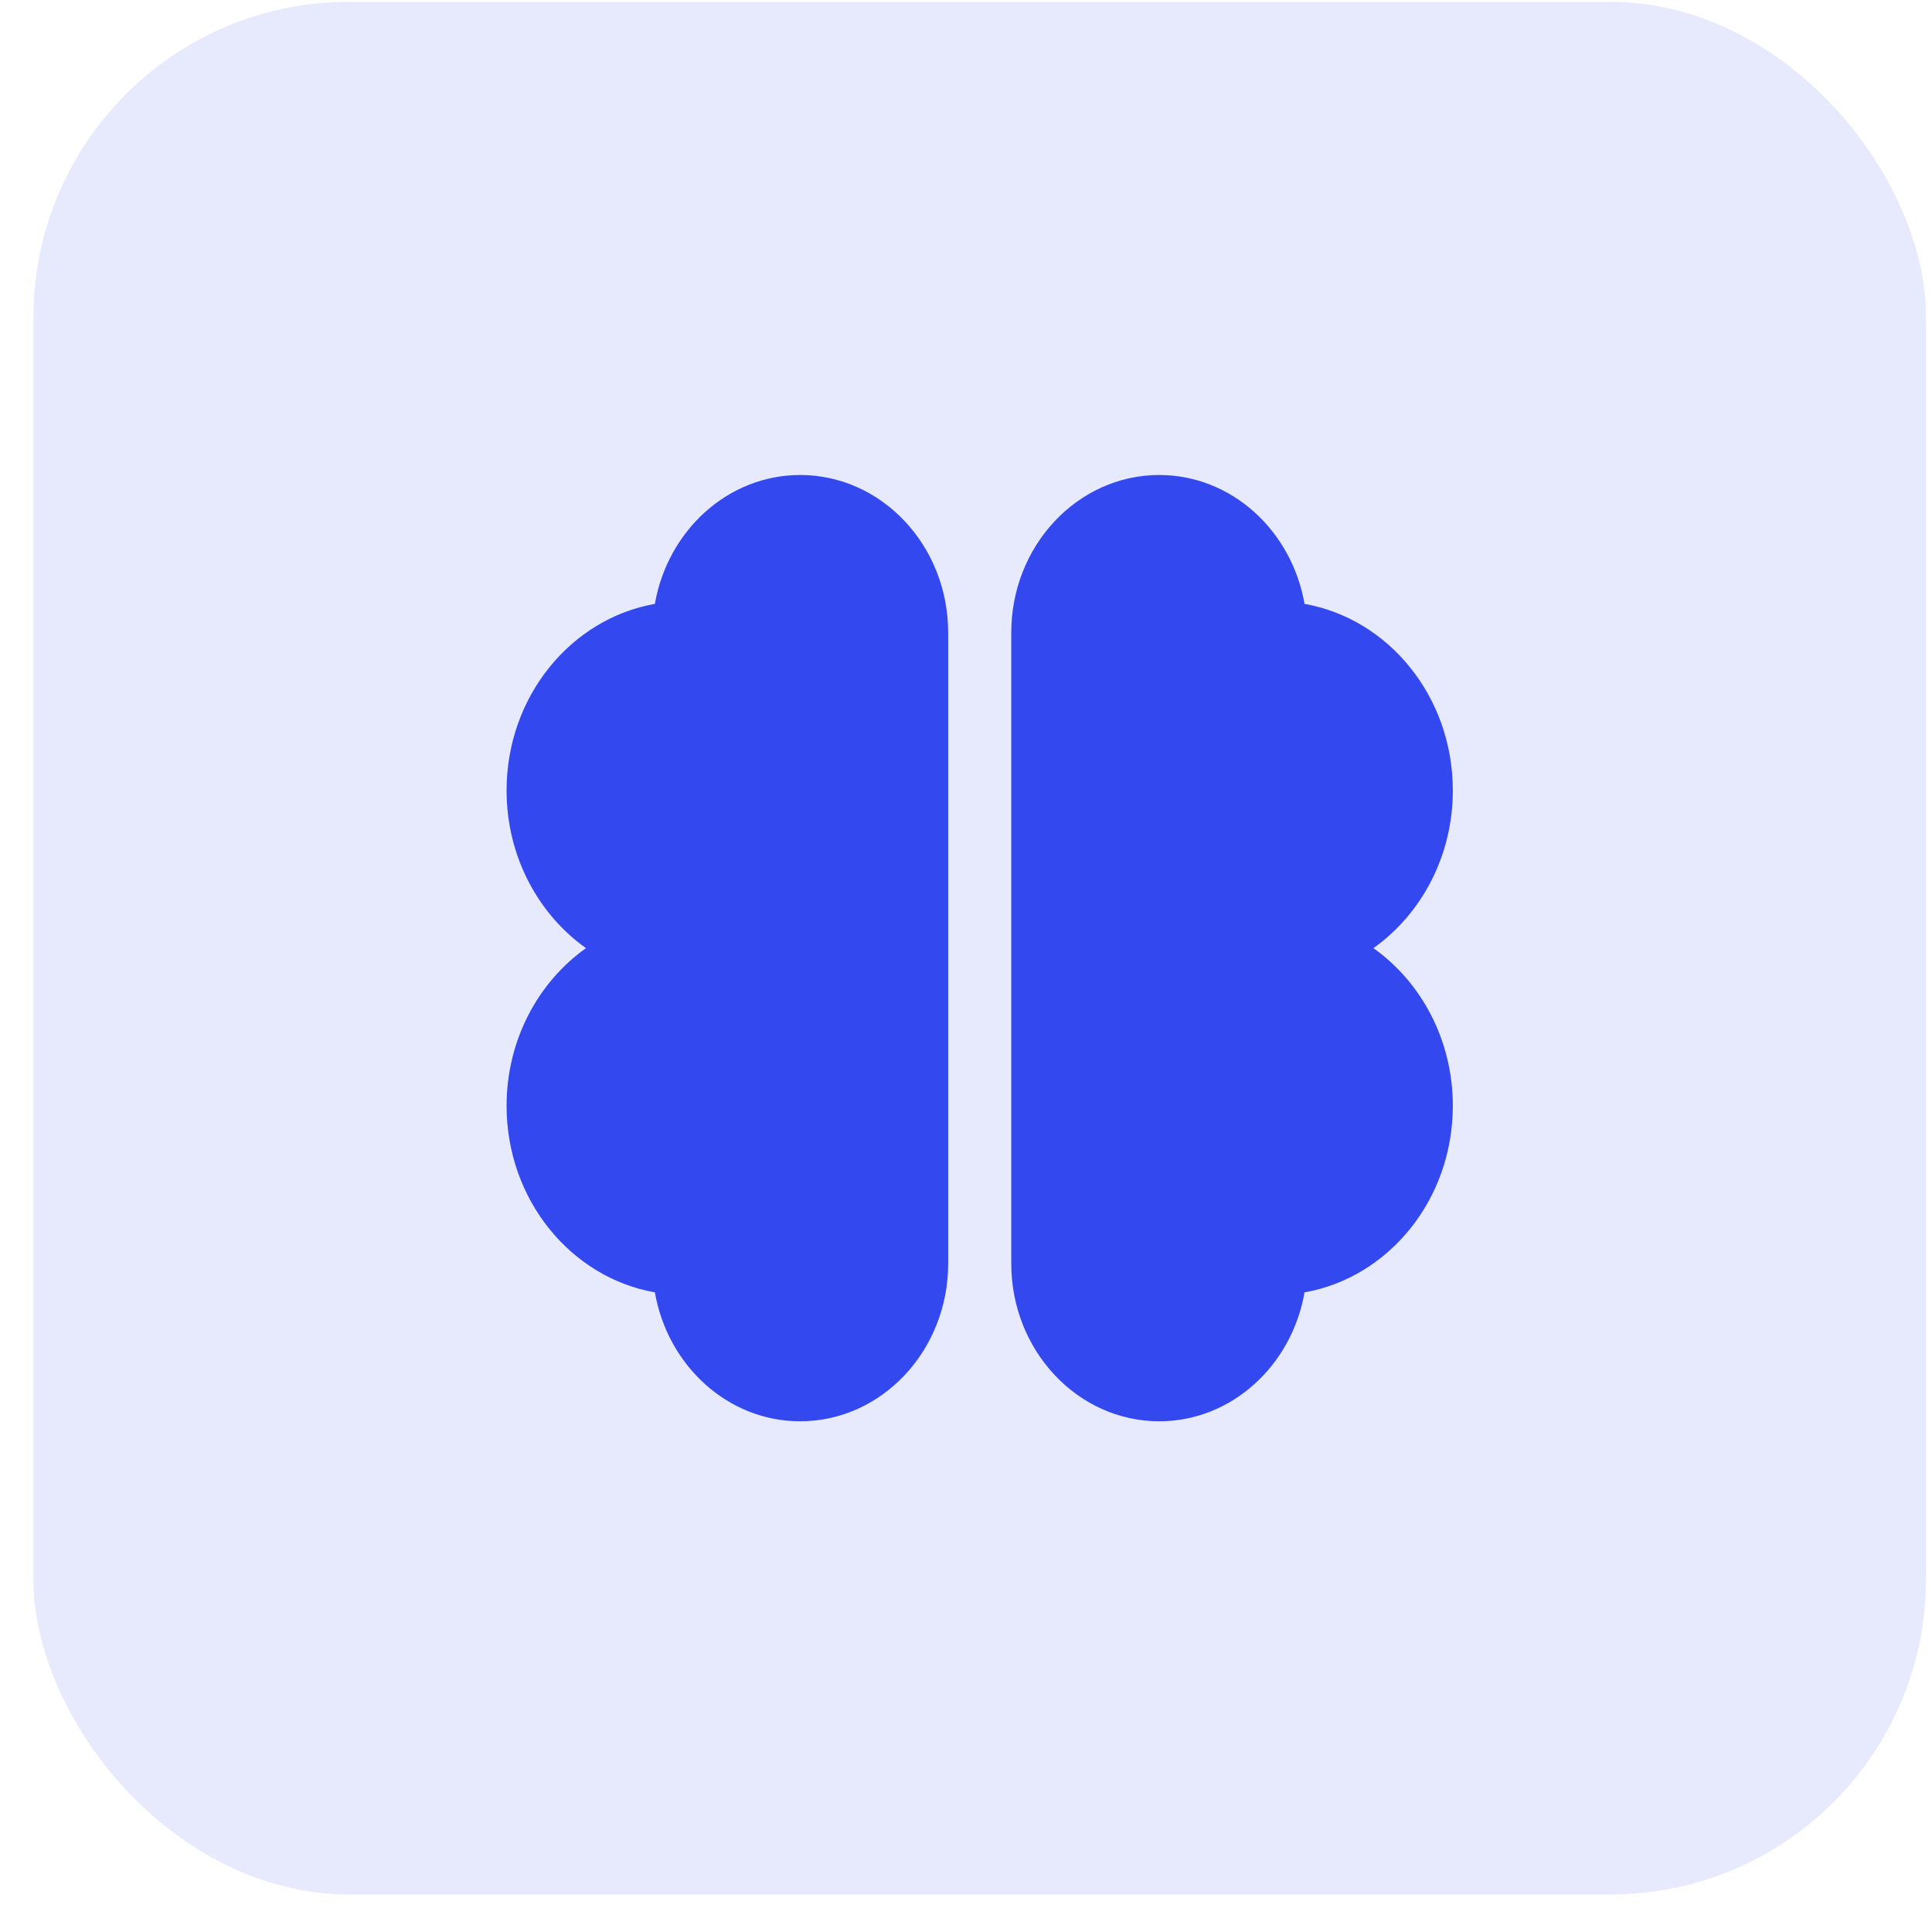
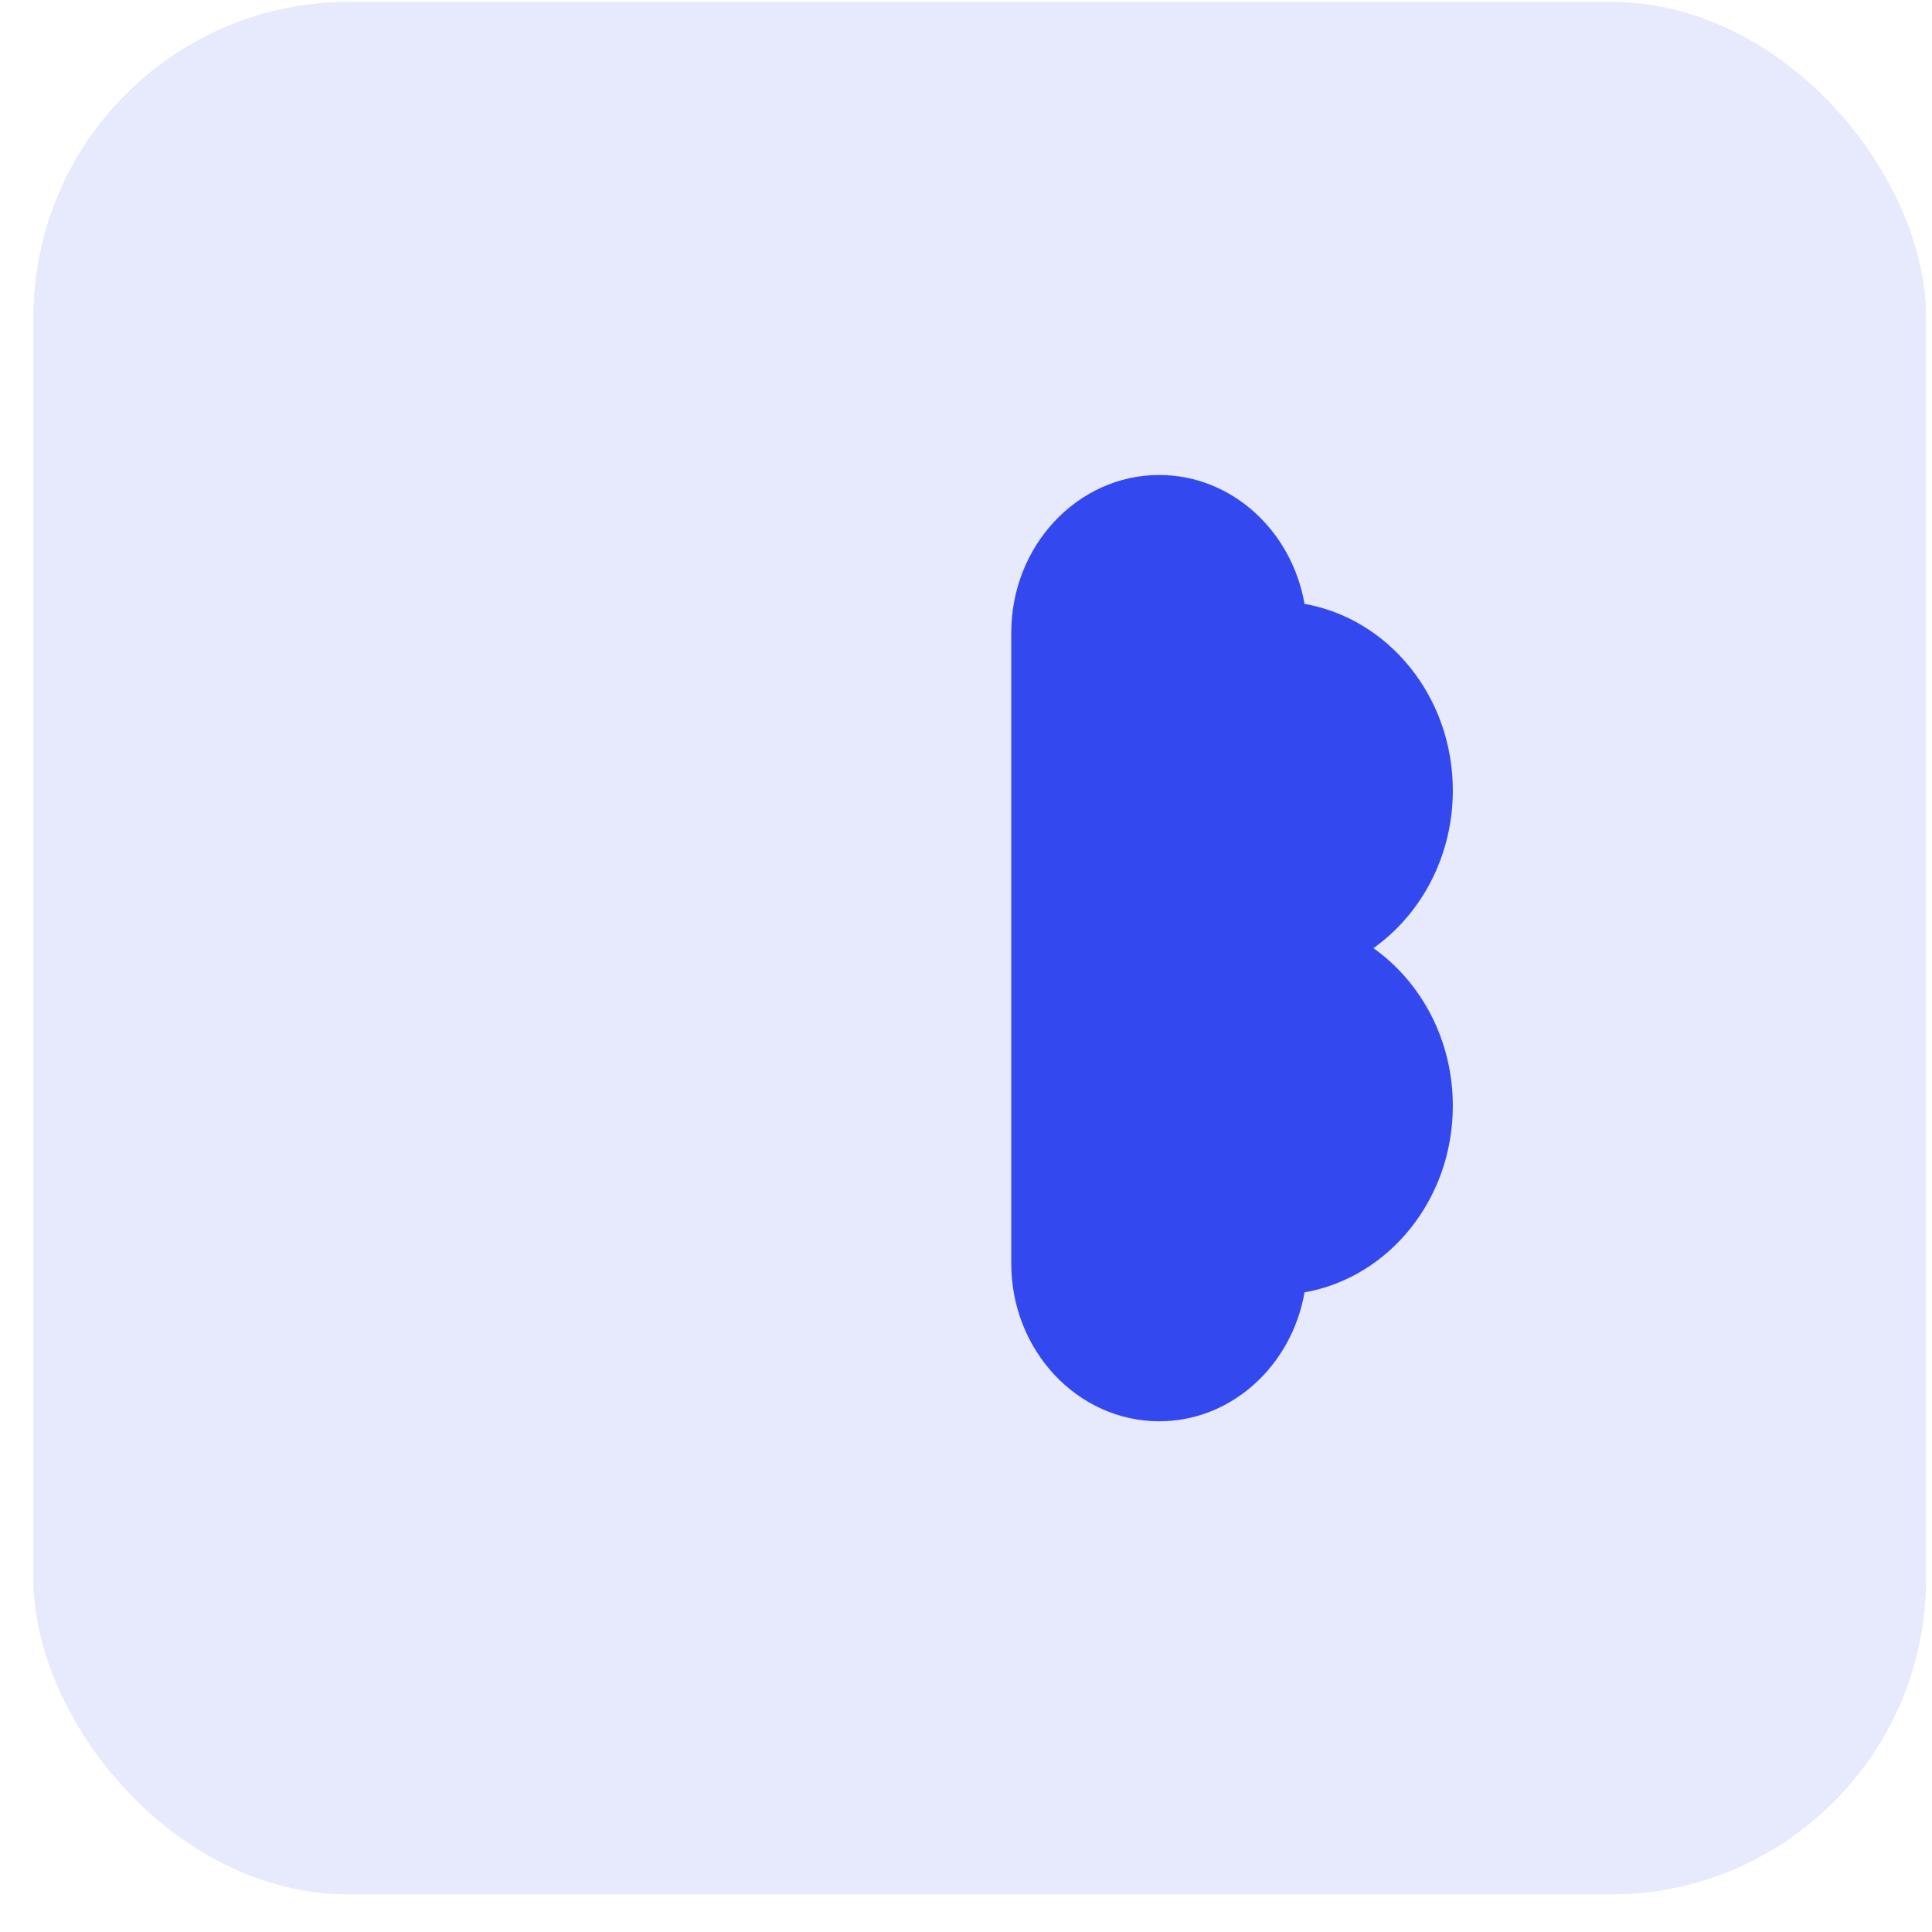
<svg xmlns="http://www.w3.org/2000/svg" width="49" height="49" viewBox="0 0 49 49" fill="none">
  <rect x="0.848" y="0.047" width="48" height="48" rx="8" fill="#3448F0" fill-opacity="0.12" />
-   <path d="M20.294 12.047C18.459 12.047 16.933 13.46 16.609 15.316C14.48 15.691 12.848 17.666 12.848 20.047C12.848 21.716 13.649 23.186 14.862 24.047C13.649 24.908 12.848 26.378 12.848 28.047C12.848 30.428 14.48 32.403 16.609 32.777C16.933 34.634 18.459 36.047 20.294 36.047C22.364 36.047 24.048 34.252 24.048 32.047V16.047C24.048 13.841 22.364 12.047 20.294 12.047Z" fill="#3448F0" />
  <path d="M34.833 24.047C36.046 23.186 36.847 21.716 36.847 20.047C36.847 17.666 35.215 15.691 33.086 15.316C32.762 13.46 31.236 12.047 29.401 12.047C27.331 12.047 25.648 13.841 25.648 16.047V32.047C25.648 34.252 27.331 36.047 29.401 36.047C31.236 36.047 32.762 34.634 33.086 32.777C35.215 32.403 36.847 30.428 36.847 28.047C36.847 26.378 36.046 24.908 34.833 24.047Z" fill="#3448F0" />
</svg>